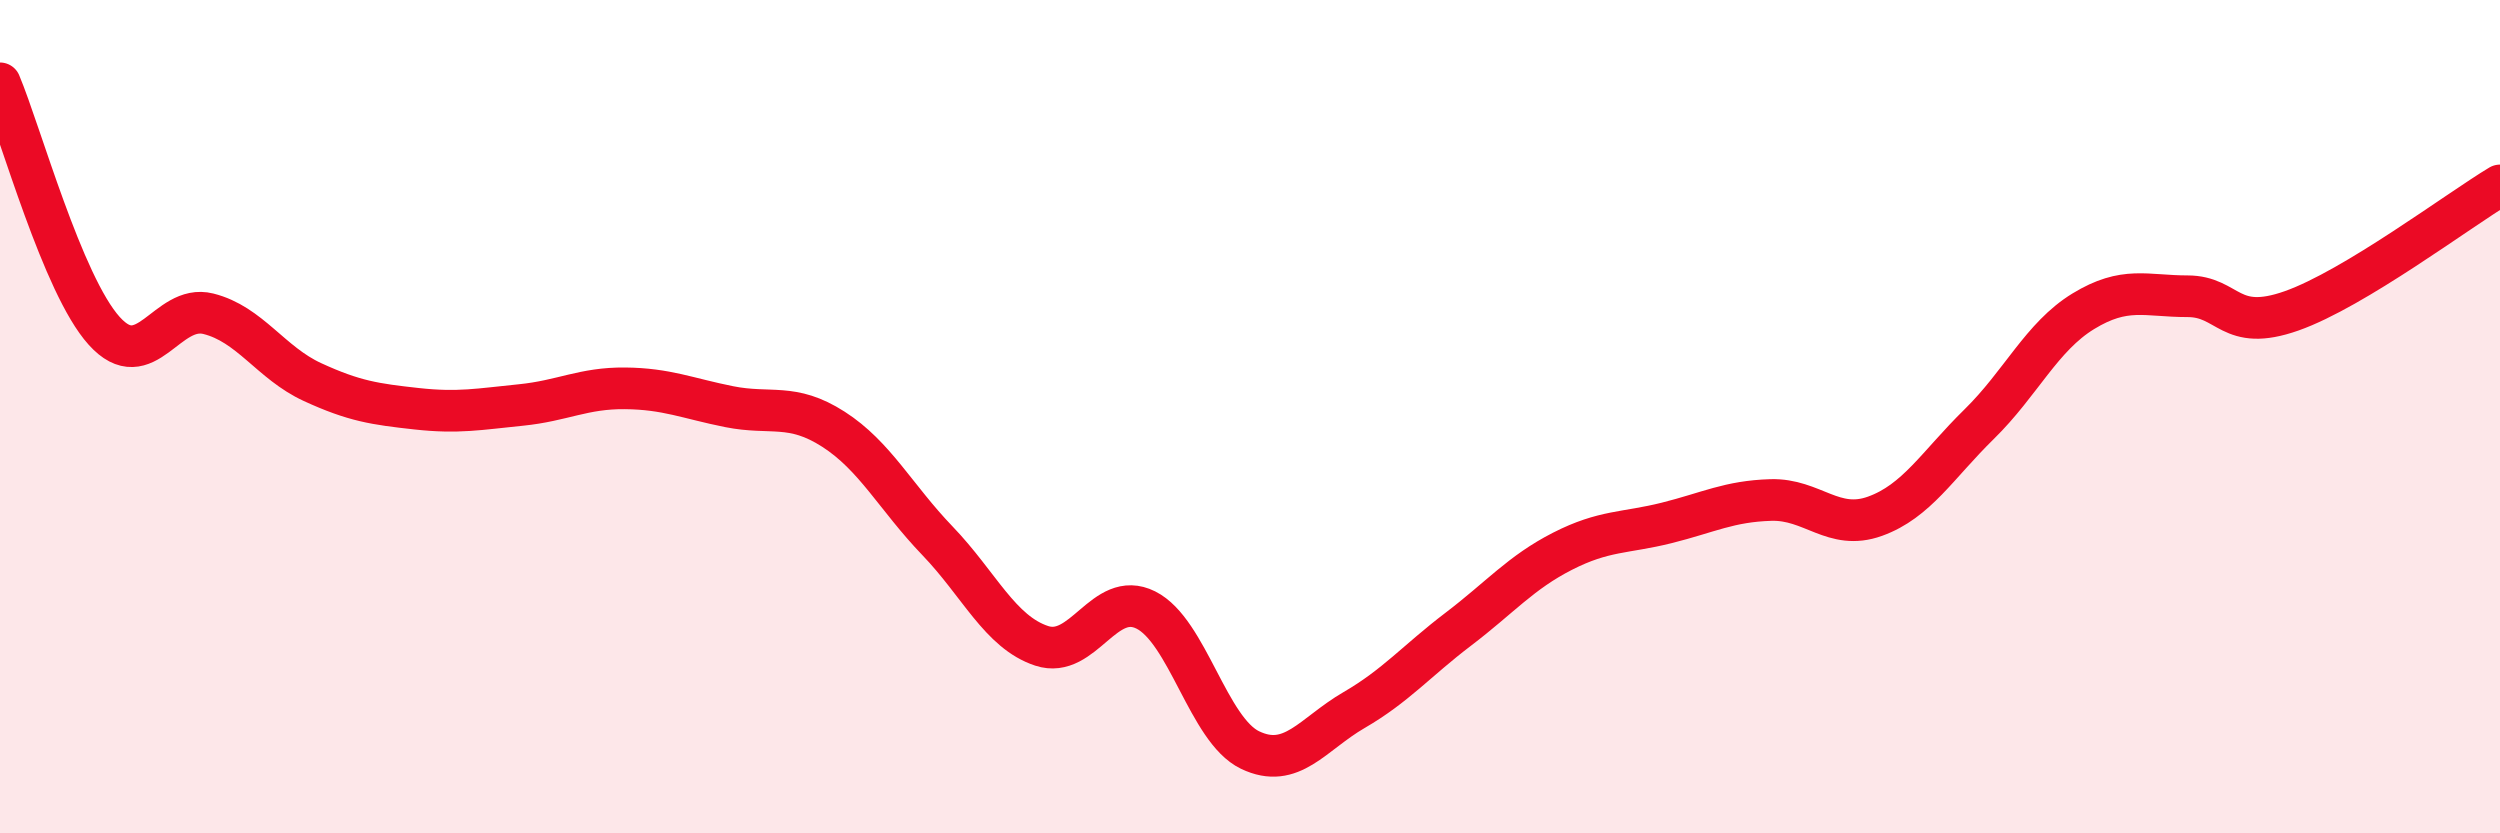
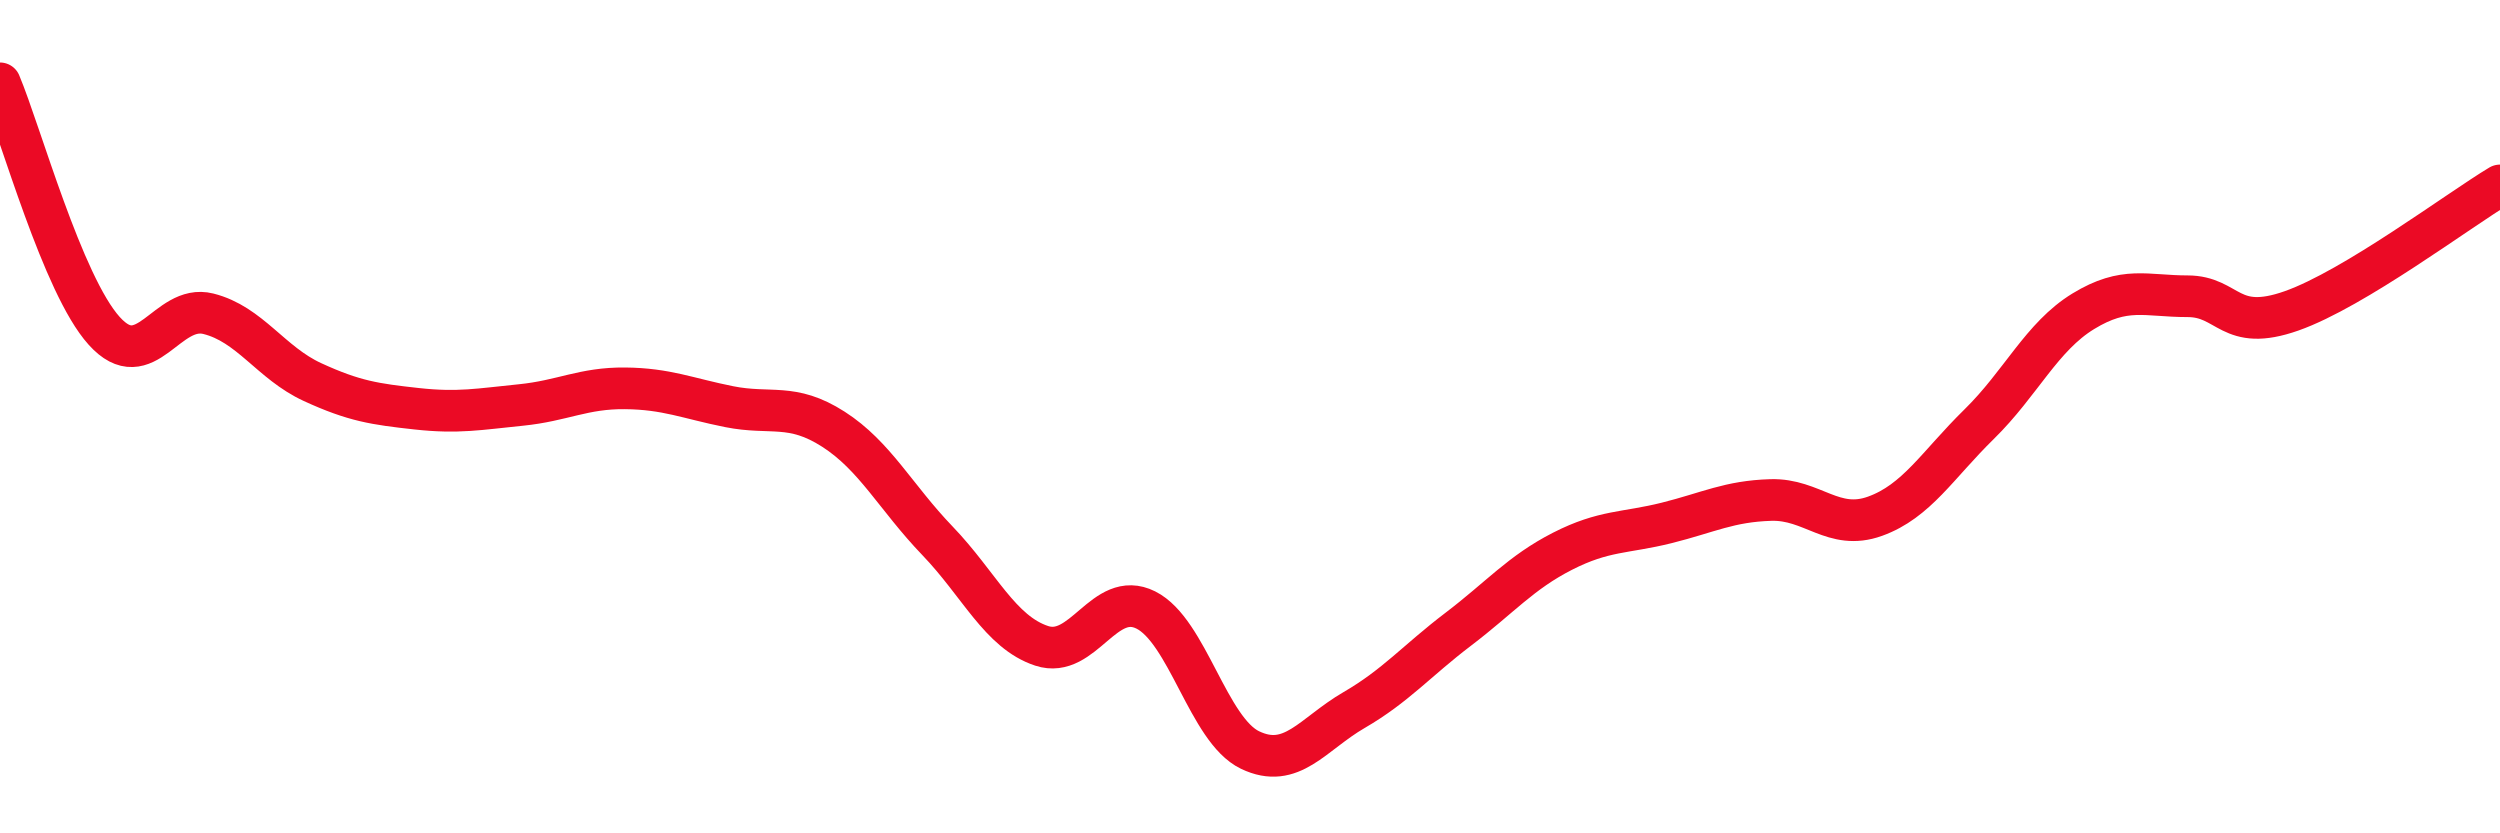
<svg xmlns="http://www.w3.org/2000/svg" width="60" height="20" viewBox="0 0 60 20">
-   <path d="M 0,2 C 0.5,3.19 1.5,6.83 2.5,7.94 C 3.5,9.05 4,7.28 5,7.53 C 6,7.78 6.5,8.71 7.5,9.17 C 8.5,9.63 9,9.7 10,9.81 C 11,9.92 11.5,9.82 12.5,9.72 C 13.5,9.62 14,9.31 15,9.32 C 16,9.33 16.5,9.56 17.5,9.76 C 18.5,9.96 19,9.66 20,10.3 C 21,10.94 21.5,11.94 22.5,12.98 C 23.5,14.02 24,15.17 25,15.5 C 26,15.83 26.5,14.14 27.5,14.64 C 28.5,15.14 29,17.52 30,18 C 31,18.48 31.5,17.62 32.5,17.04 C 33.5,16.46 34,15.86 35,15.1 C 36,14.34 36.5,13.74 37.5,13.23 C 38.5,12.72 39,12.8 40,12.55 C 41,12.3 41.5,12.03 42.5,12 C 43.5,11.97 44,12.75 45,12.39 C 46,12.03 46.5,11.16 47.5,10.18 C 48.5,9.2 49,8.08 50,7.47 C 51,6.86 51.5,7.11 52.5,7.11 C 53.5,7.11 53.5,7.99 55,7.46 C 56.5,6.93 59,5.05 60,4.45L60 20L0 20Z" fill="#EB0A25" opacity="0.1" stroke-linecap="round" stroke-linejoin="round" />
  <path d="M 0,2 C 0.5,3.19 1.5,6.83 2.5,7.94 C 3.5,9.05 4,7.28 5,7.53 C 6,7.78 6.5,8.71 7.5,9.17 C 8.5,9.63 9,9.7 10,9.81 C 11,9.92 11.5,9.82 12.5,9.72 C 13.5,9.62 14,9.31 15,9.32 C 16,9.33 16.5,9.56 17.5,9.76 C 18.5,9.96 19,9.66 20,10.3 C 21,10.94 21.5,11.94 22.5,12.98 C 23.5,14.02 24,15.17 25,15.5 C 26,15.83 26.5,14.14 27.5,14.64 C 28.5,15.14 29,17.52 30,18 C 31,18.48 31.5,17.62 32.5,17.04 C 33.5,16.46 34,15.86 35,15.1 C 36,14.34 36.5,13.74 37.5,13.23 C 38.5,12.72 39,12.8 40,12.55 C 41,12.3 41.5,12.03 42.5,12 C 43.5,11.97 44,12.75 45,12.39 C 46,12.03 46.5,11.16 47.5,10.18 C 48.5,9.2 49,8.08 50,7.47 C 51,6.86 51.5,7.11 52.5,7.11 C 53.5,7.11 53.5,7.99 55,7.46 C 56.5,6.93 59,5.05 60,4.45" stroke="#EB0A25" stroke-width="1" fill="none" stroke-linecap="round" stroke-linejoin="round" />
</svg>